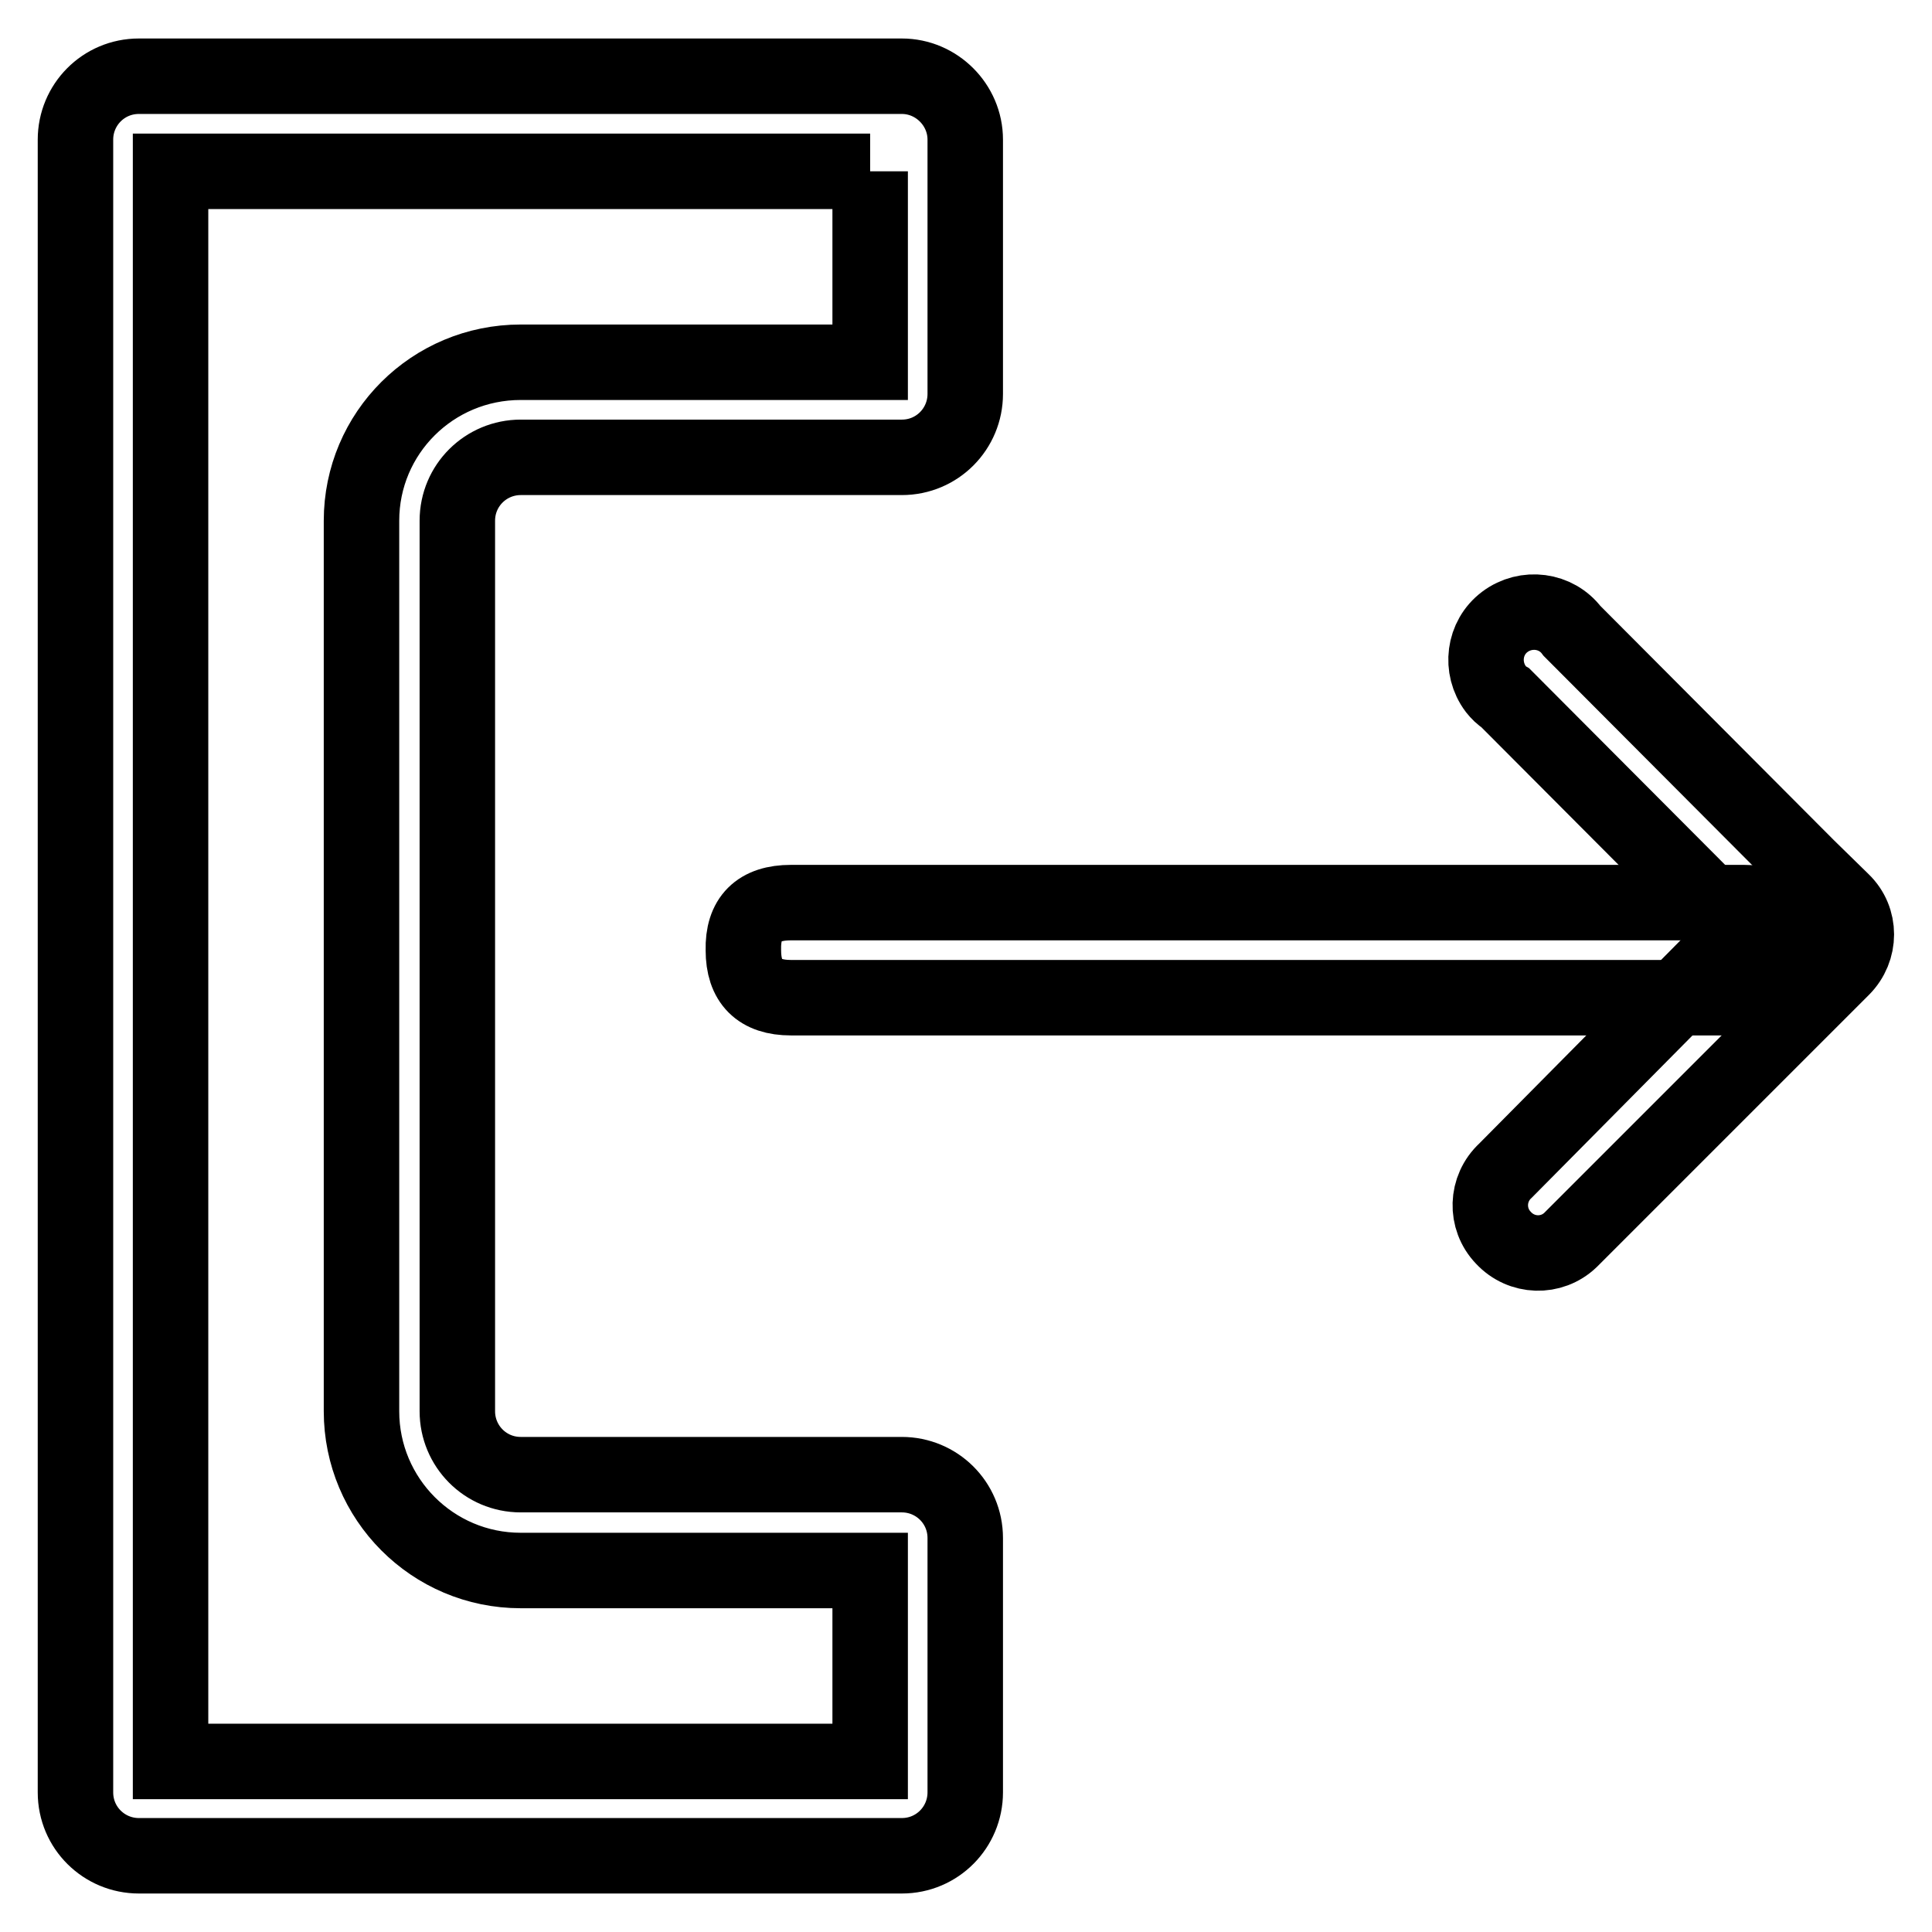
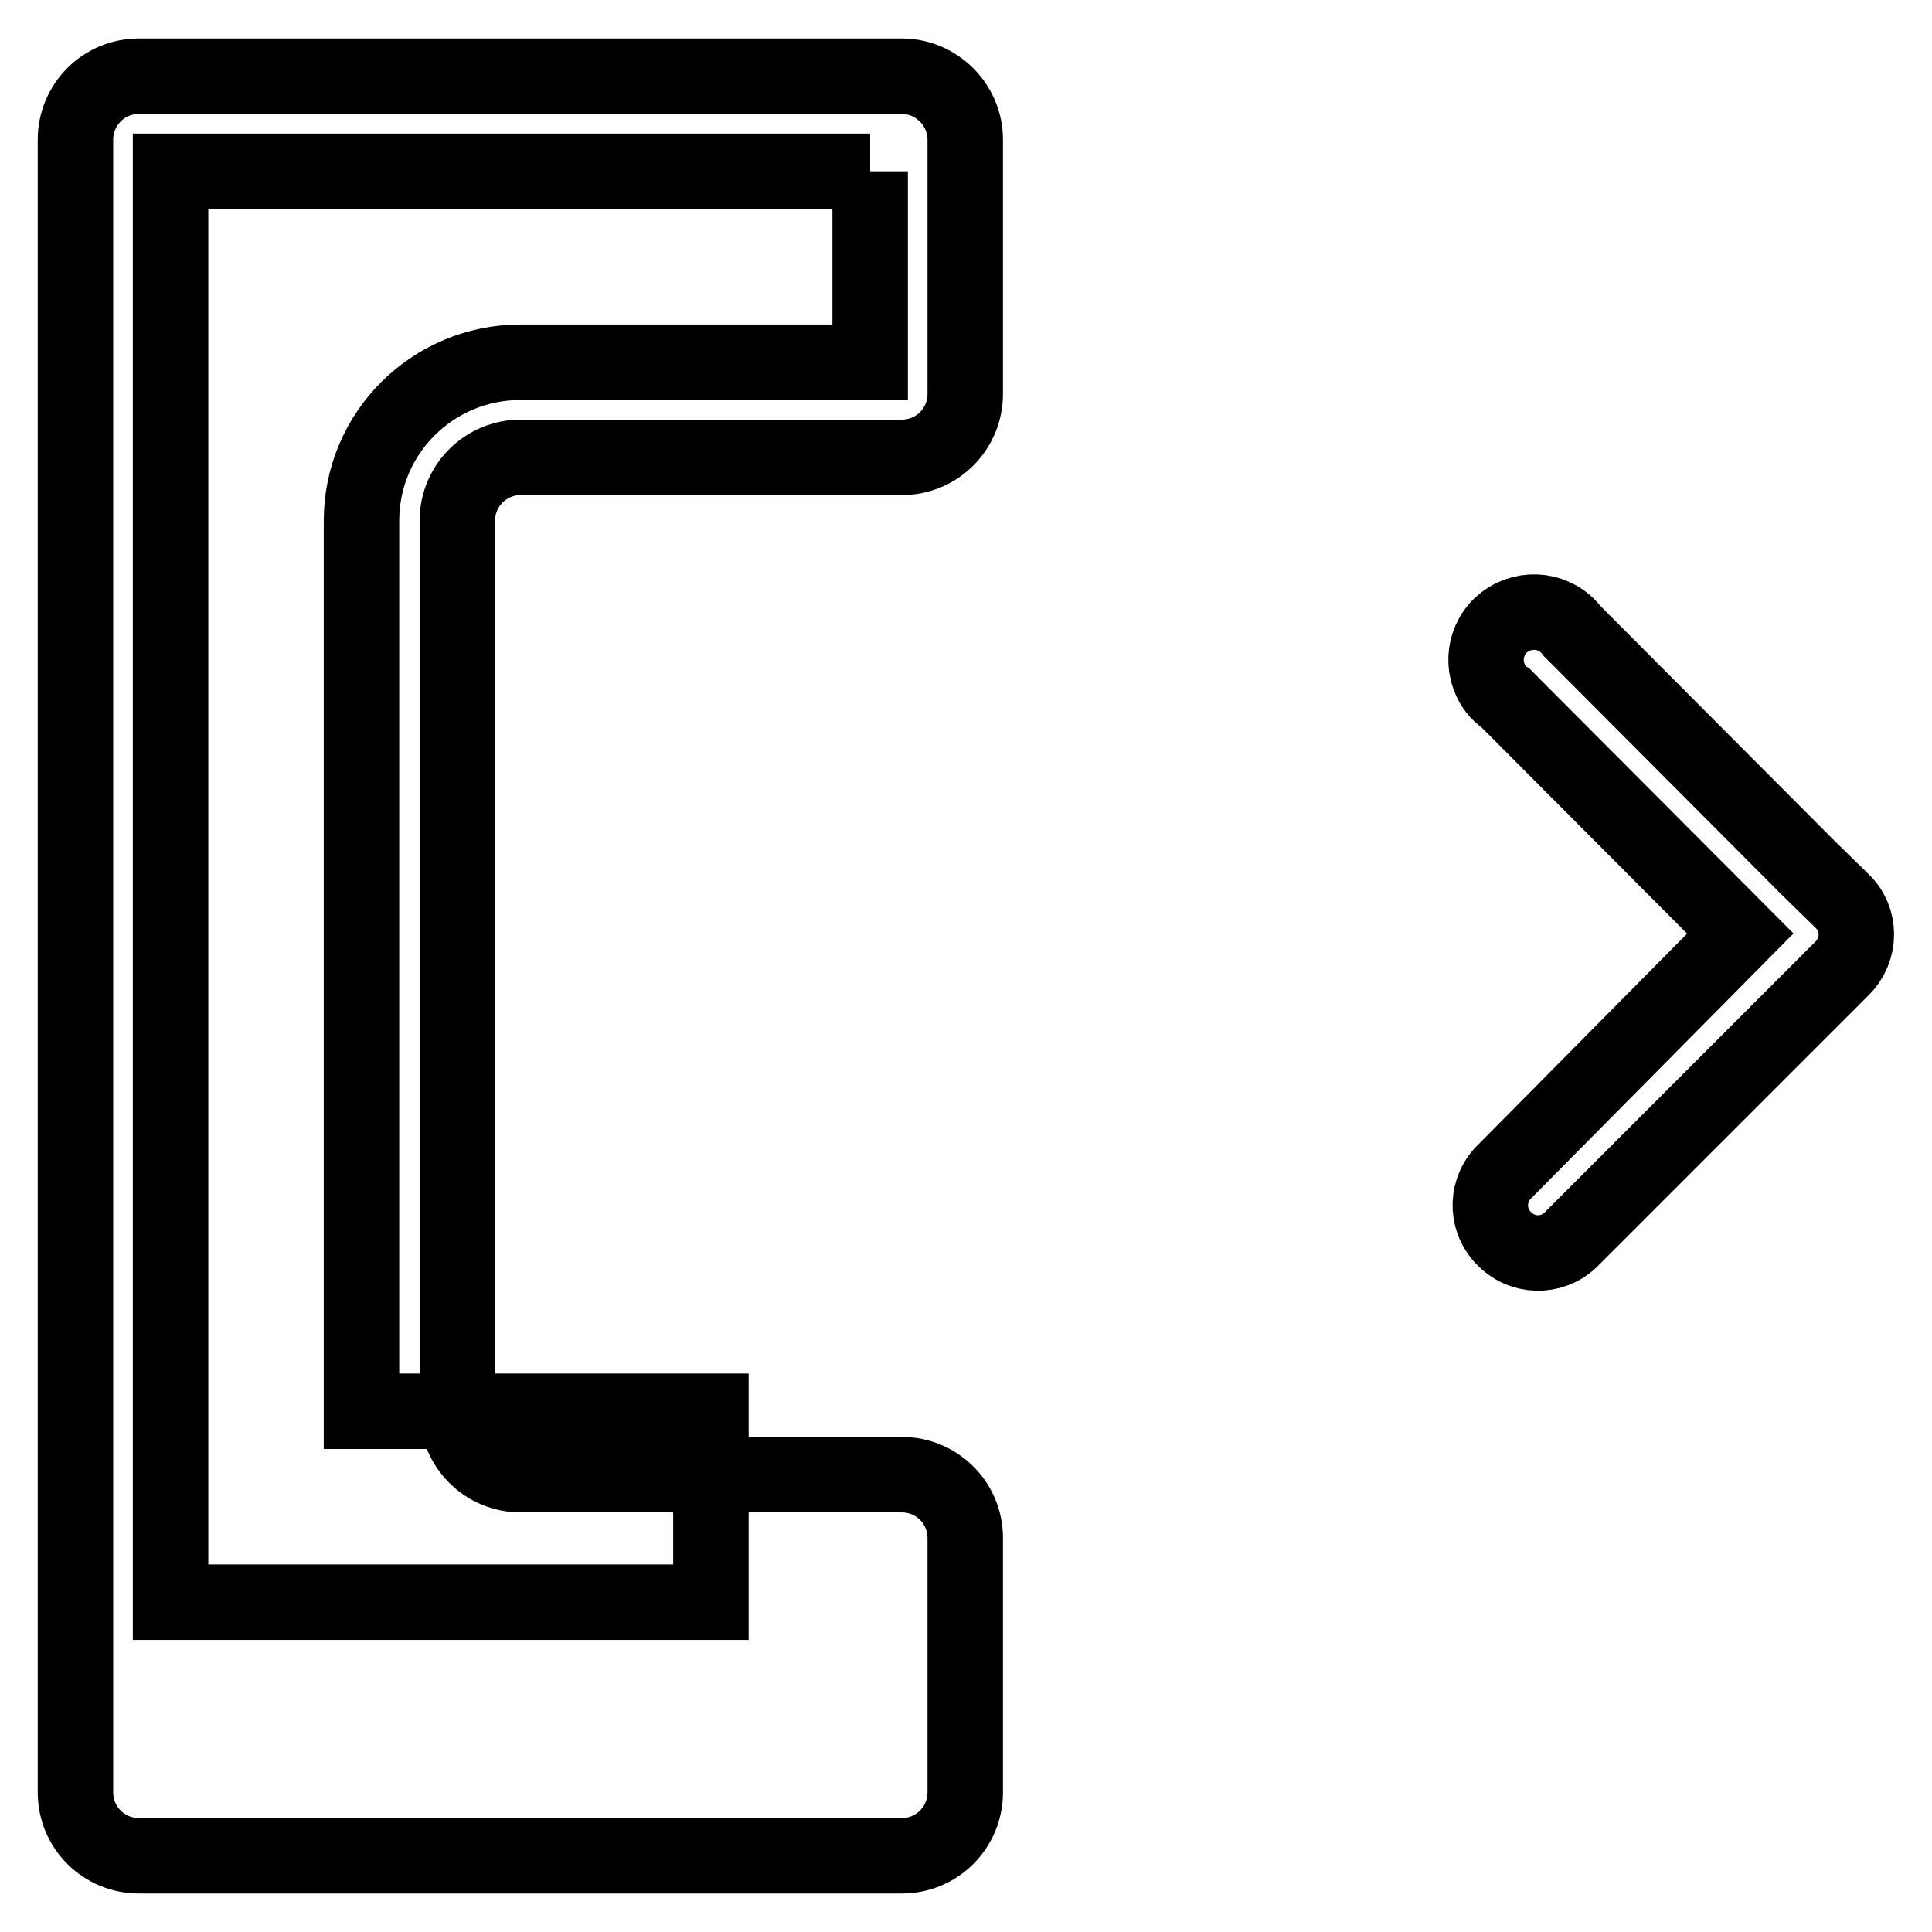
<svg xmlns="http://www.w3.org/2000/svg" version="1.1" x="0px" y="0px" viewBox="0 0 256 256" enable-background="new 0 0 256 256" xml:space="preserve">
  <g>
-     <path stroke-width="10" fill-opacity="0" stroke="#000000" d="M115.3,22.7V48H69C57.3,48,47.9,57.4,47.9,69V187c0,11.6,9.4,21.1,21.1,21.1h46.3v25.3H22.6V22.7H115.3  M119.5,10.1H18.4c-4.7,0-8.4,3.8-8.4,8.4v219c0,4.7,3.8,8.4,8.4,8.4h101.1c4.7,0,8.4-3.8,8.4-8.4v-33.7c0-4.7-3.8-8.4-8.4-8.4H69 c-4.7,0-8.4-3.8-8.4-8.4V69c0-4.7,3.8-8.4,8.4-8.4h50.5c4.7,0,8.4-3.8,8.4-8.4V18.5C127.9,13.9,124.1,10.1,119.5,10.1z" />
-     <path stroke-width="10" fill-opacity="0" stroke="#000000" d="M104.8,119.6h126.3c4.2,0,6.3,2.1,6.3,6.3l0,0c0,4.2-2.1,6.3-6.3,6.3H104.8c-4.2,0-6.3-2.1-6.3-6.3l0,0 C98.4,121.7,100.5,119.6,104.8,119.6z" />
+     <path stroke-width="10" fill-opacity="0" stroke="#000000" d="M115.3,22.7V48H69C57.3,48,47.9,57.4,47.9,69V187h46.3v25.3H22.6V22.7H115.3  M119.5,10.1H18.4c-4.7,0-8.4,3.8-8.4,8.4v219c0,4.7,3.8,8.4,8.4,8.4h101.1c4.7,0,8.4-3.8,8.4-8.4v-33.7c0-4.7-3.8-8.4-8.4-8.4H69 c-4.7,0-8.4-3.8-8.4-8.4V69c0-4.7,3.8-8.4,8.4-8.4h50.5c4.7,0,8.4-3.8,8.4-8.4V18.5C127.9,13.9,124.1,10.1,119.5,10.1z" />
    <path stroke-width="10" fill-opacity="0" stroke="#000000" d="M199.5,155.1c-2.6,2.4-2.7,6.4-0.3,8.9c2.4,2.6,6.4,2.7,8.9,0.3c0.1-0.1,0.2-0.2,0.3-0.3l31.2-31.2l4.5-4.5 c2.5-2.5,2.5-6.5,0-8.9l-4.6-4.5l-31.2-31.3c-2.1-2.8-6.1-3.3-8.9-1.2c-2.8,2.1-3.3,6.1-1.2,8.9c0.4,0.5,0.8,0.9,1.3,1.2l31.1,31.2 L199.5,155.1z" />
  </g>
</svg>